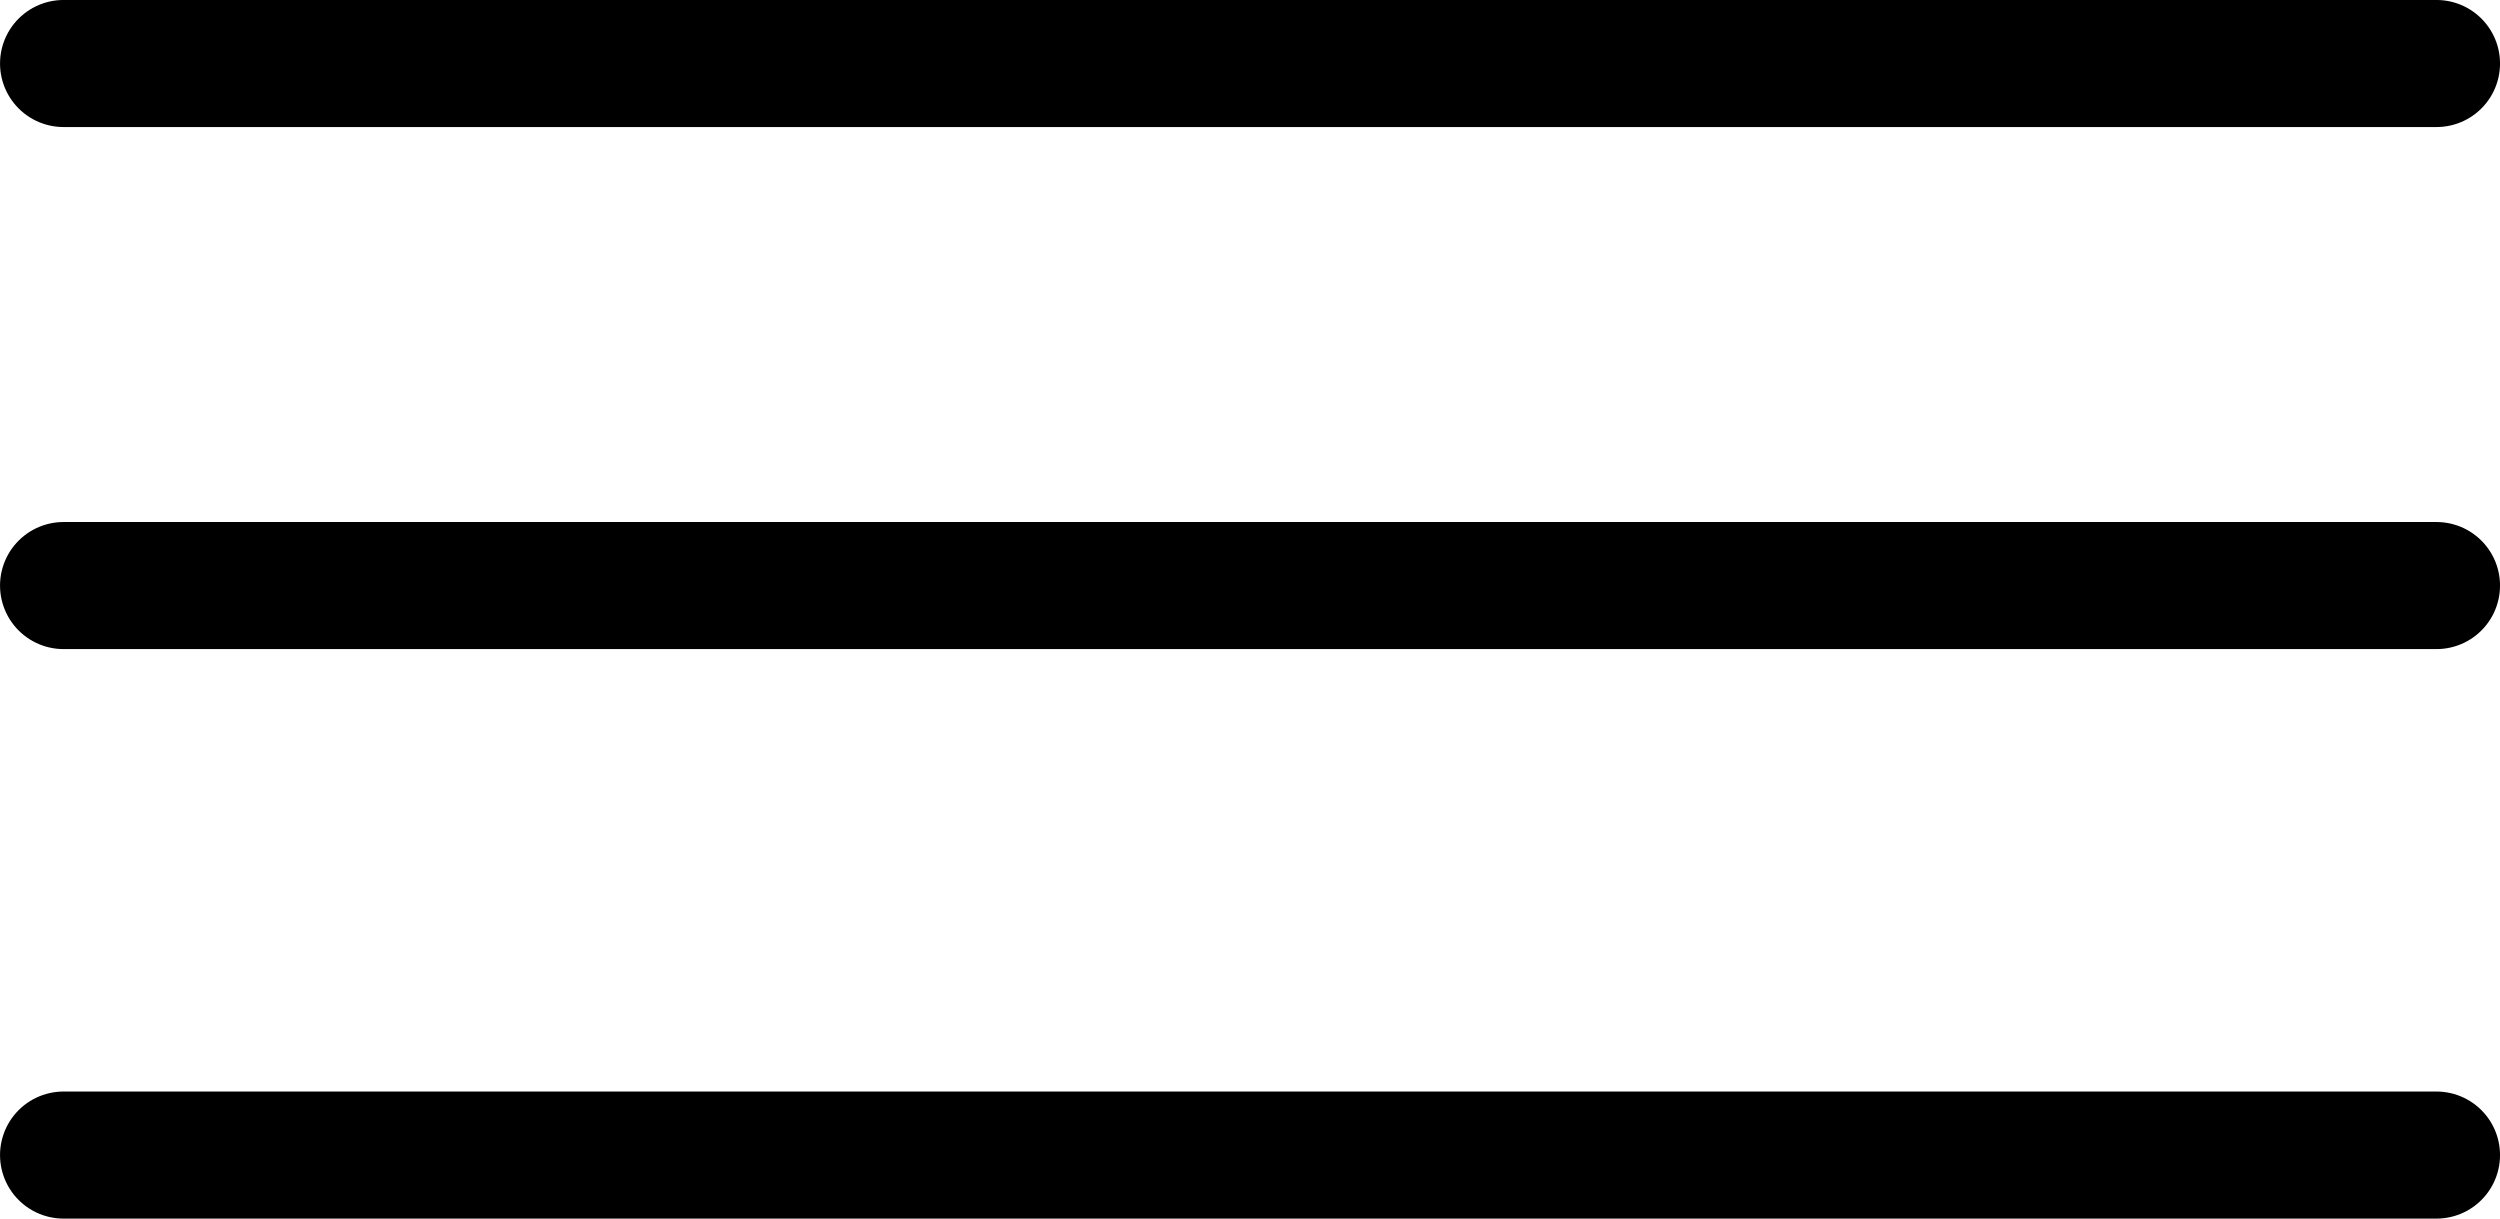
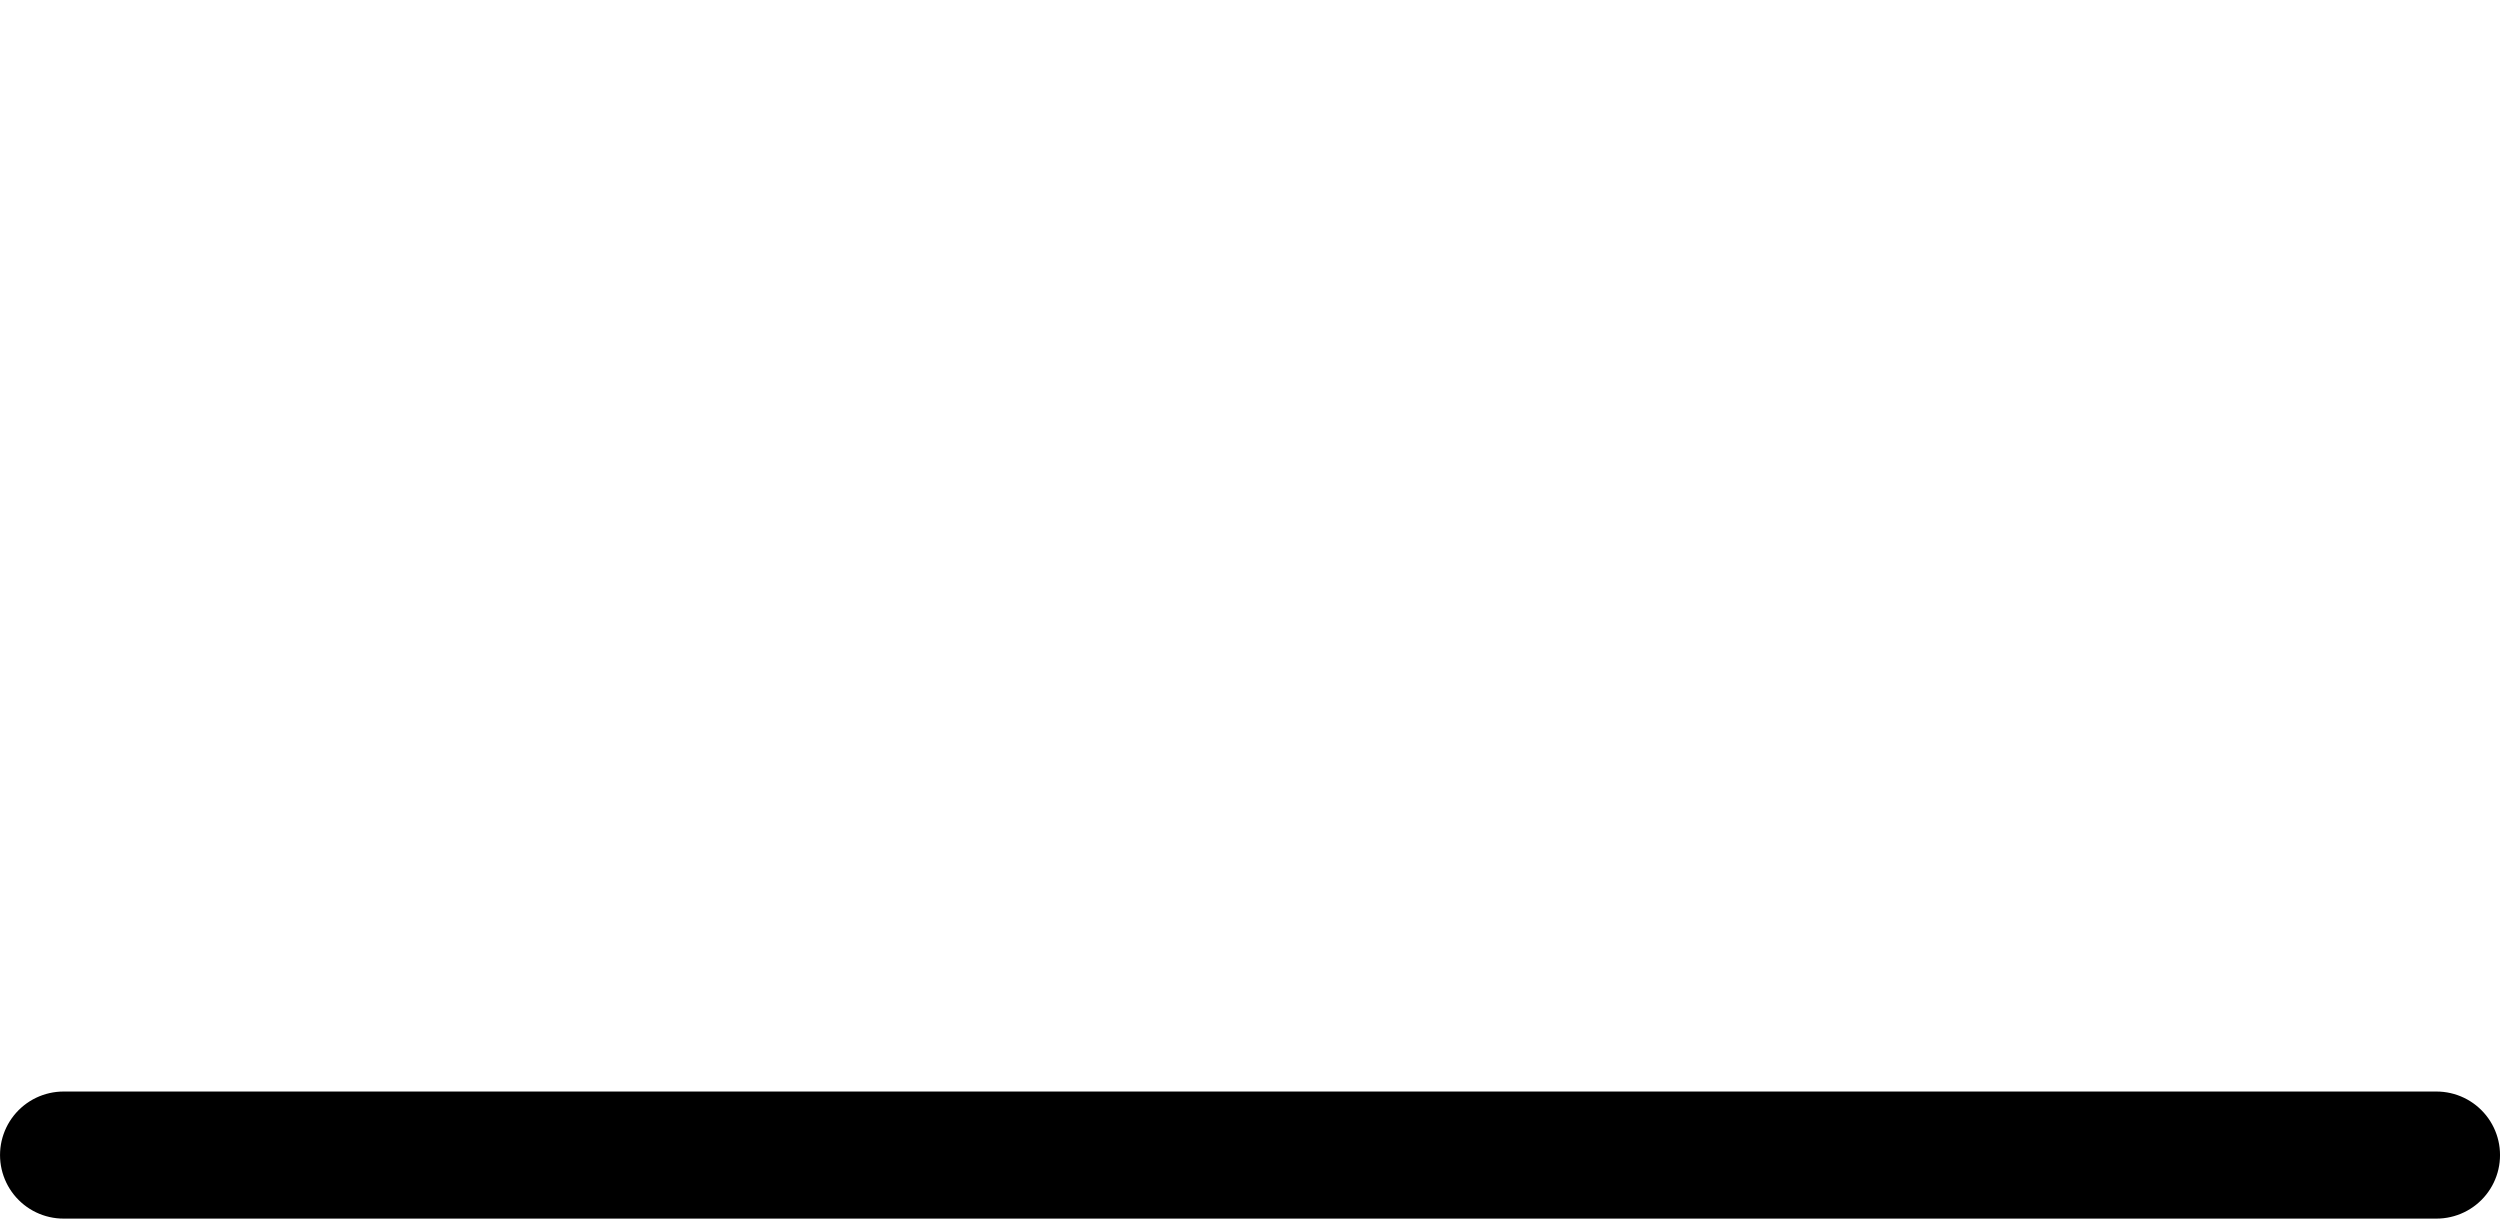
<svg xmlns="http://www.w3.org/2000/svg" width="55.776" height="27.188" viewBox="0 0 55.776 27.188">
  <g id="menu" transform="translate(-50.626 -47.449)">
-     <line id="線_1" data-name="線 1" x2="52.941" transform="translate(52.044 48.866)" fill="none" stroke="#000" stroke-linecap="round" stroke-linejoin="round" stroke-width="2.835" />
-     <line id="線_2" data-name="線 2" x2="52.941" transform="translate(52.044 60.513)" fill="none" stroke="#000" stroke-linecap="round" stroke-linejoin="round" stroke-width="2.835" />
    <line id="線_3" data-name="線 3" x2="52.941" transform="translate(52.044 73.219)" fill="none" stroke="#000" stroke-linecap="round" stroke-linejoin="round" stroke-width="2.835" />
  </g>
</svg>